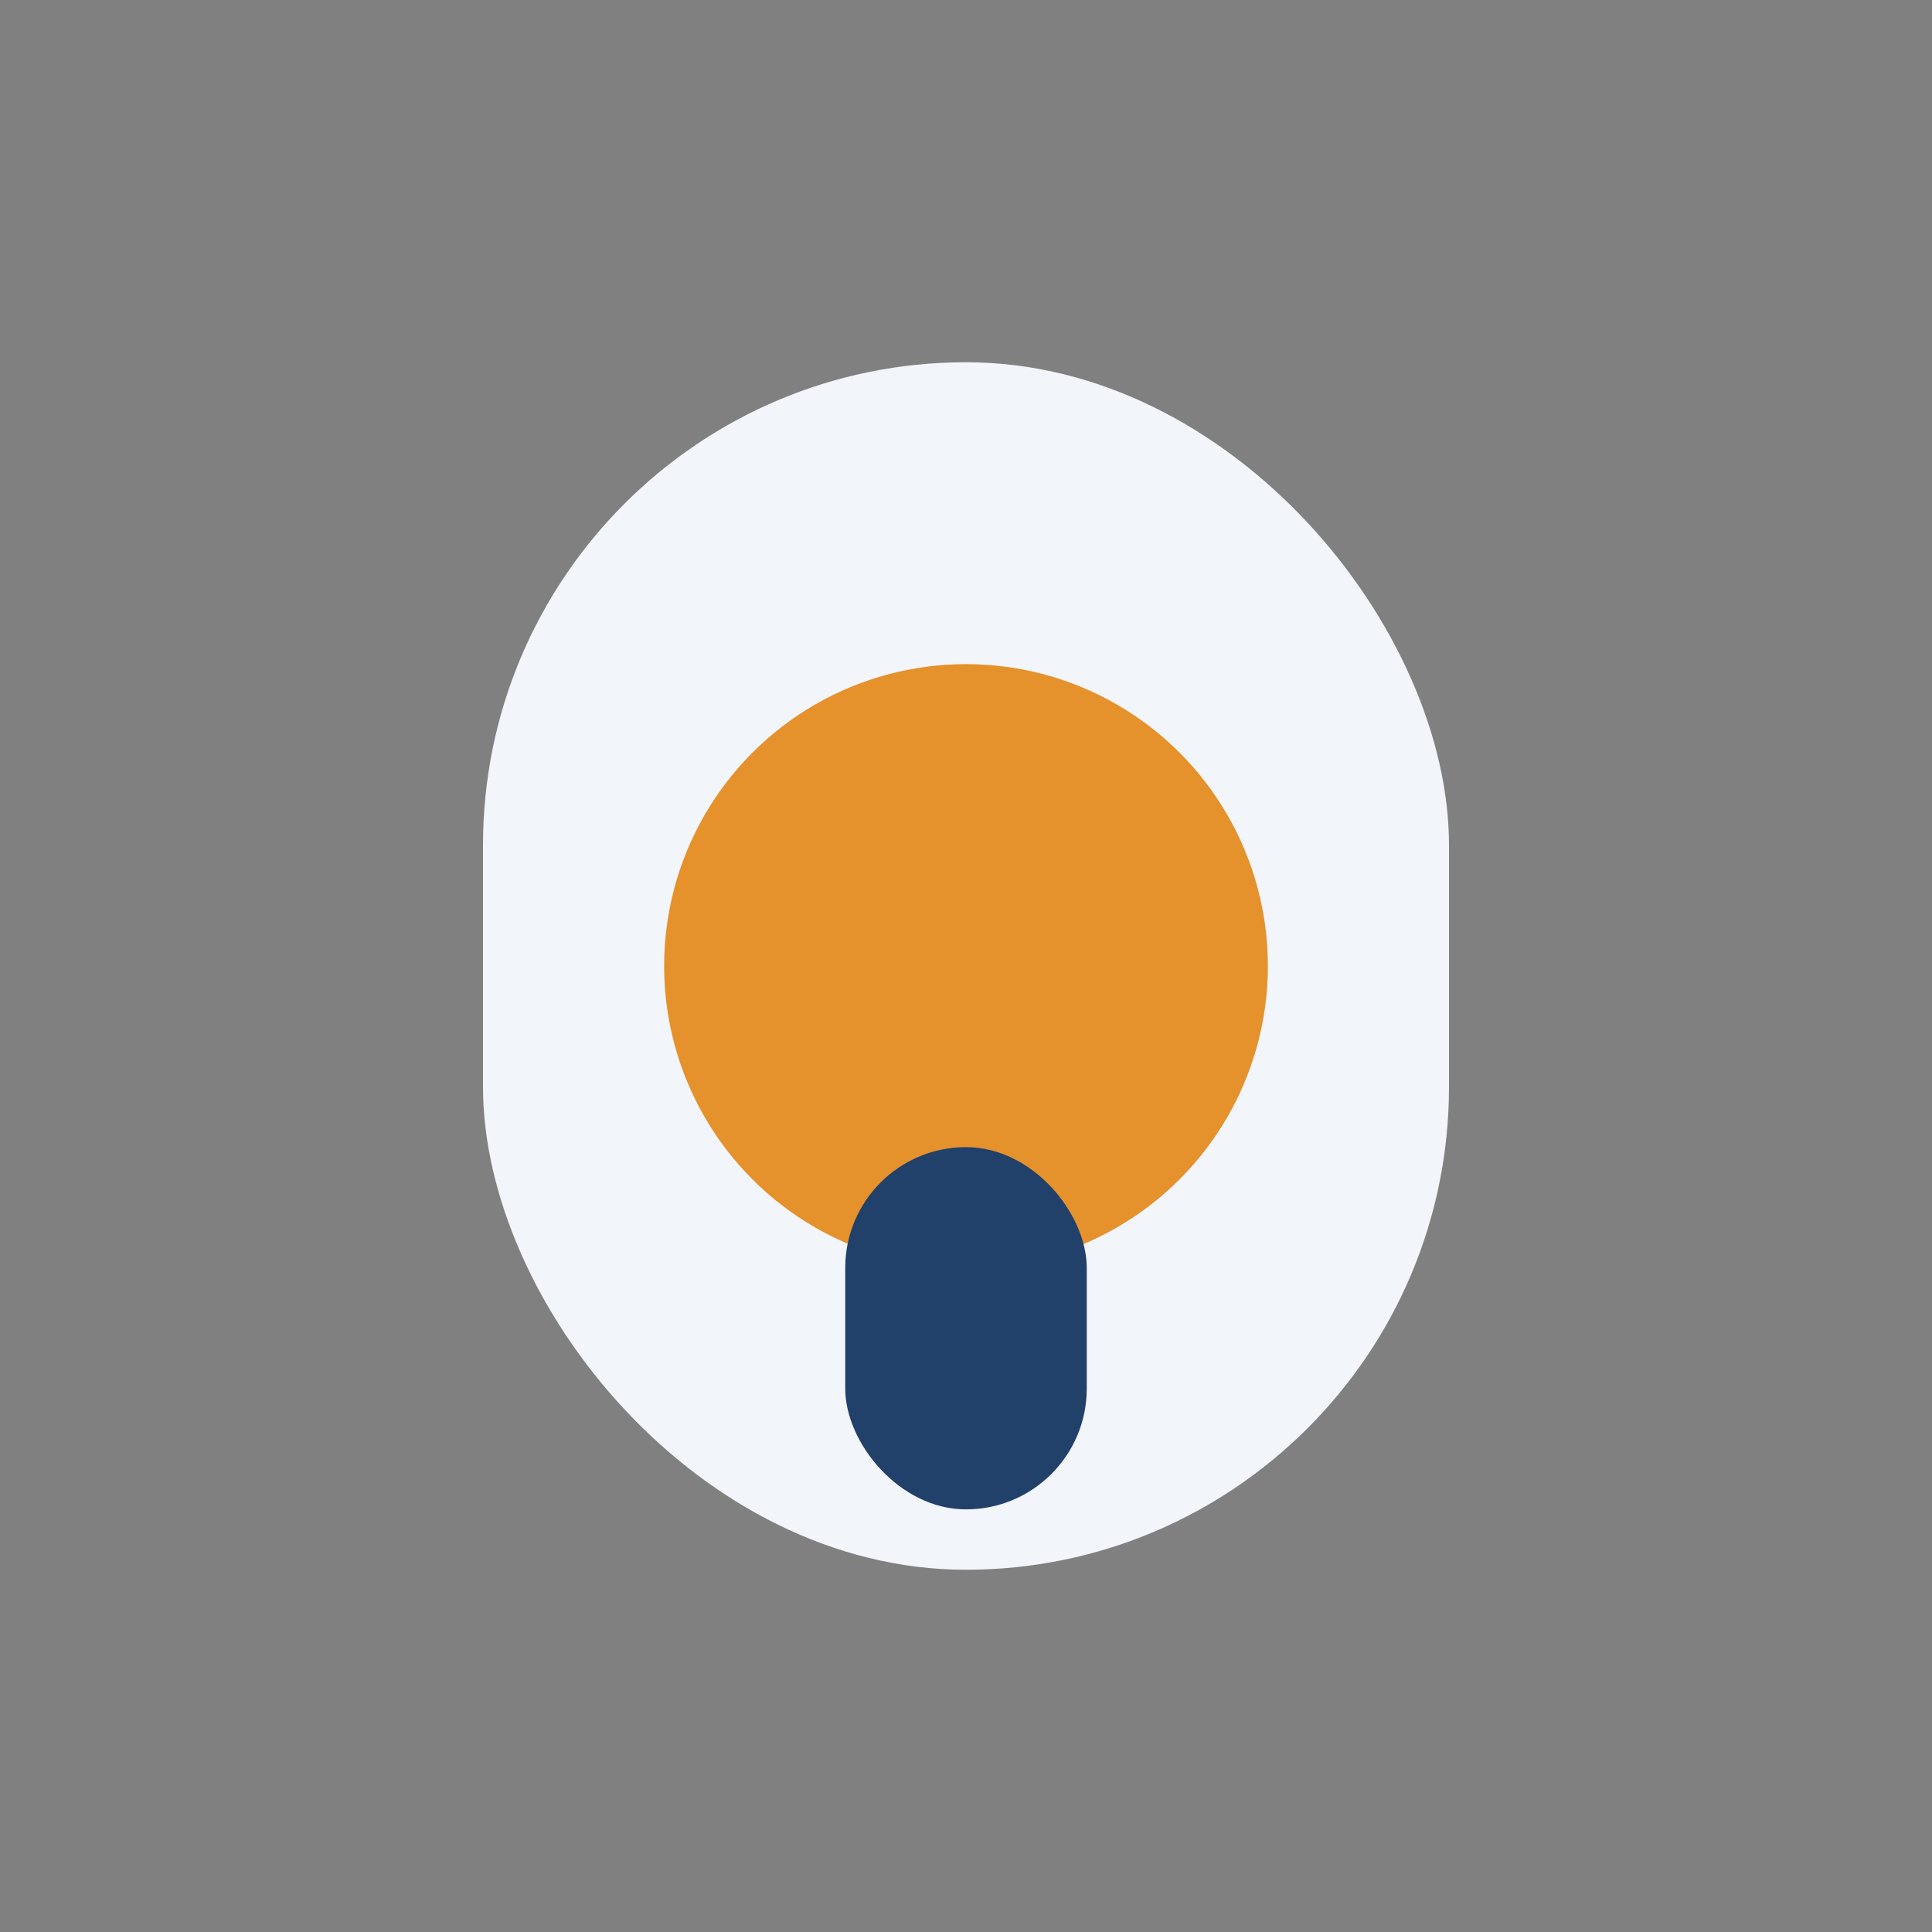
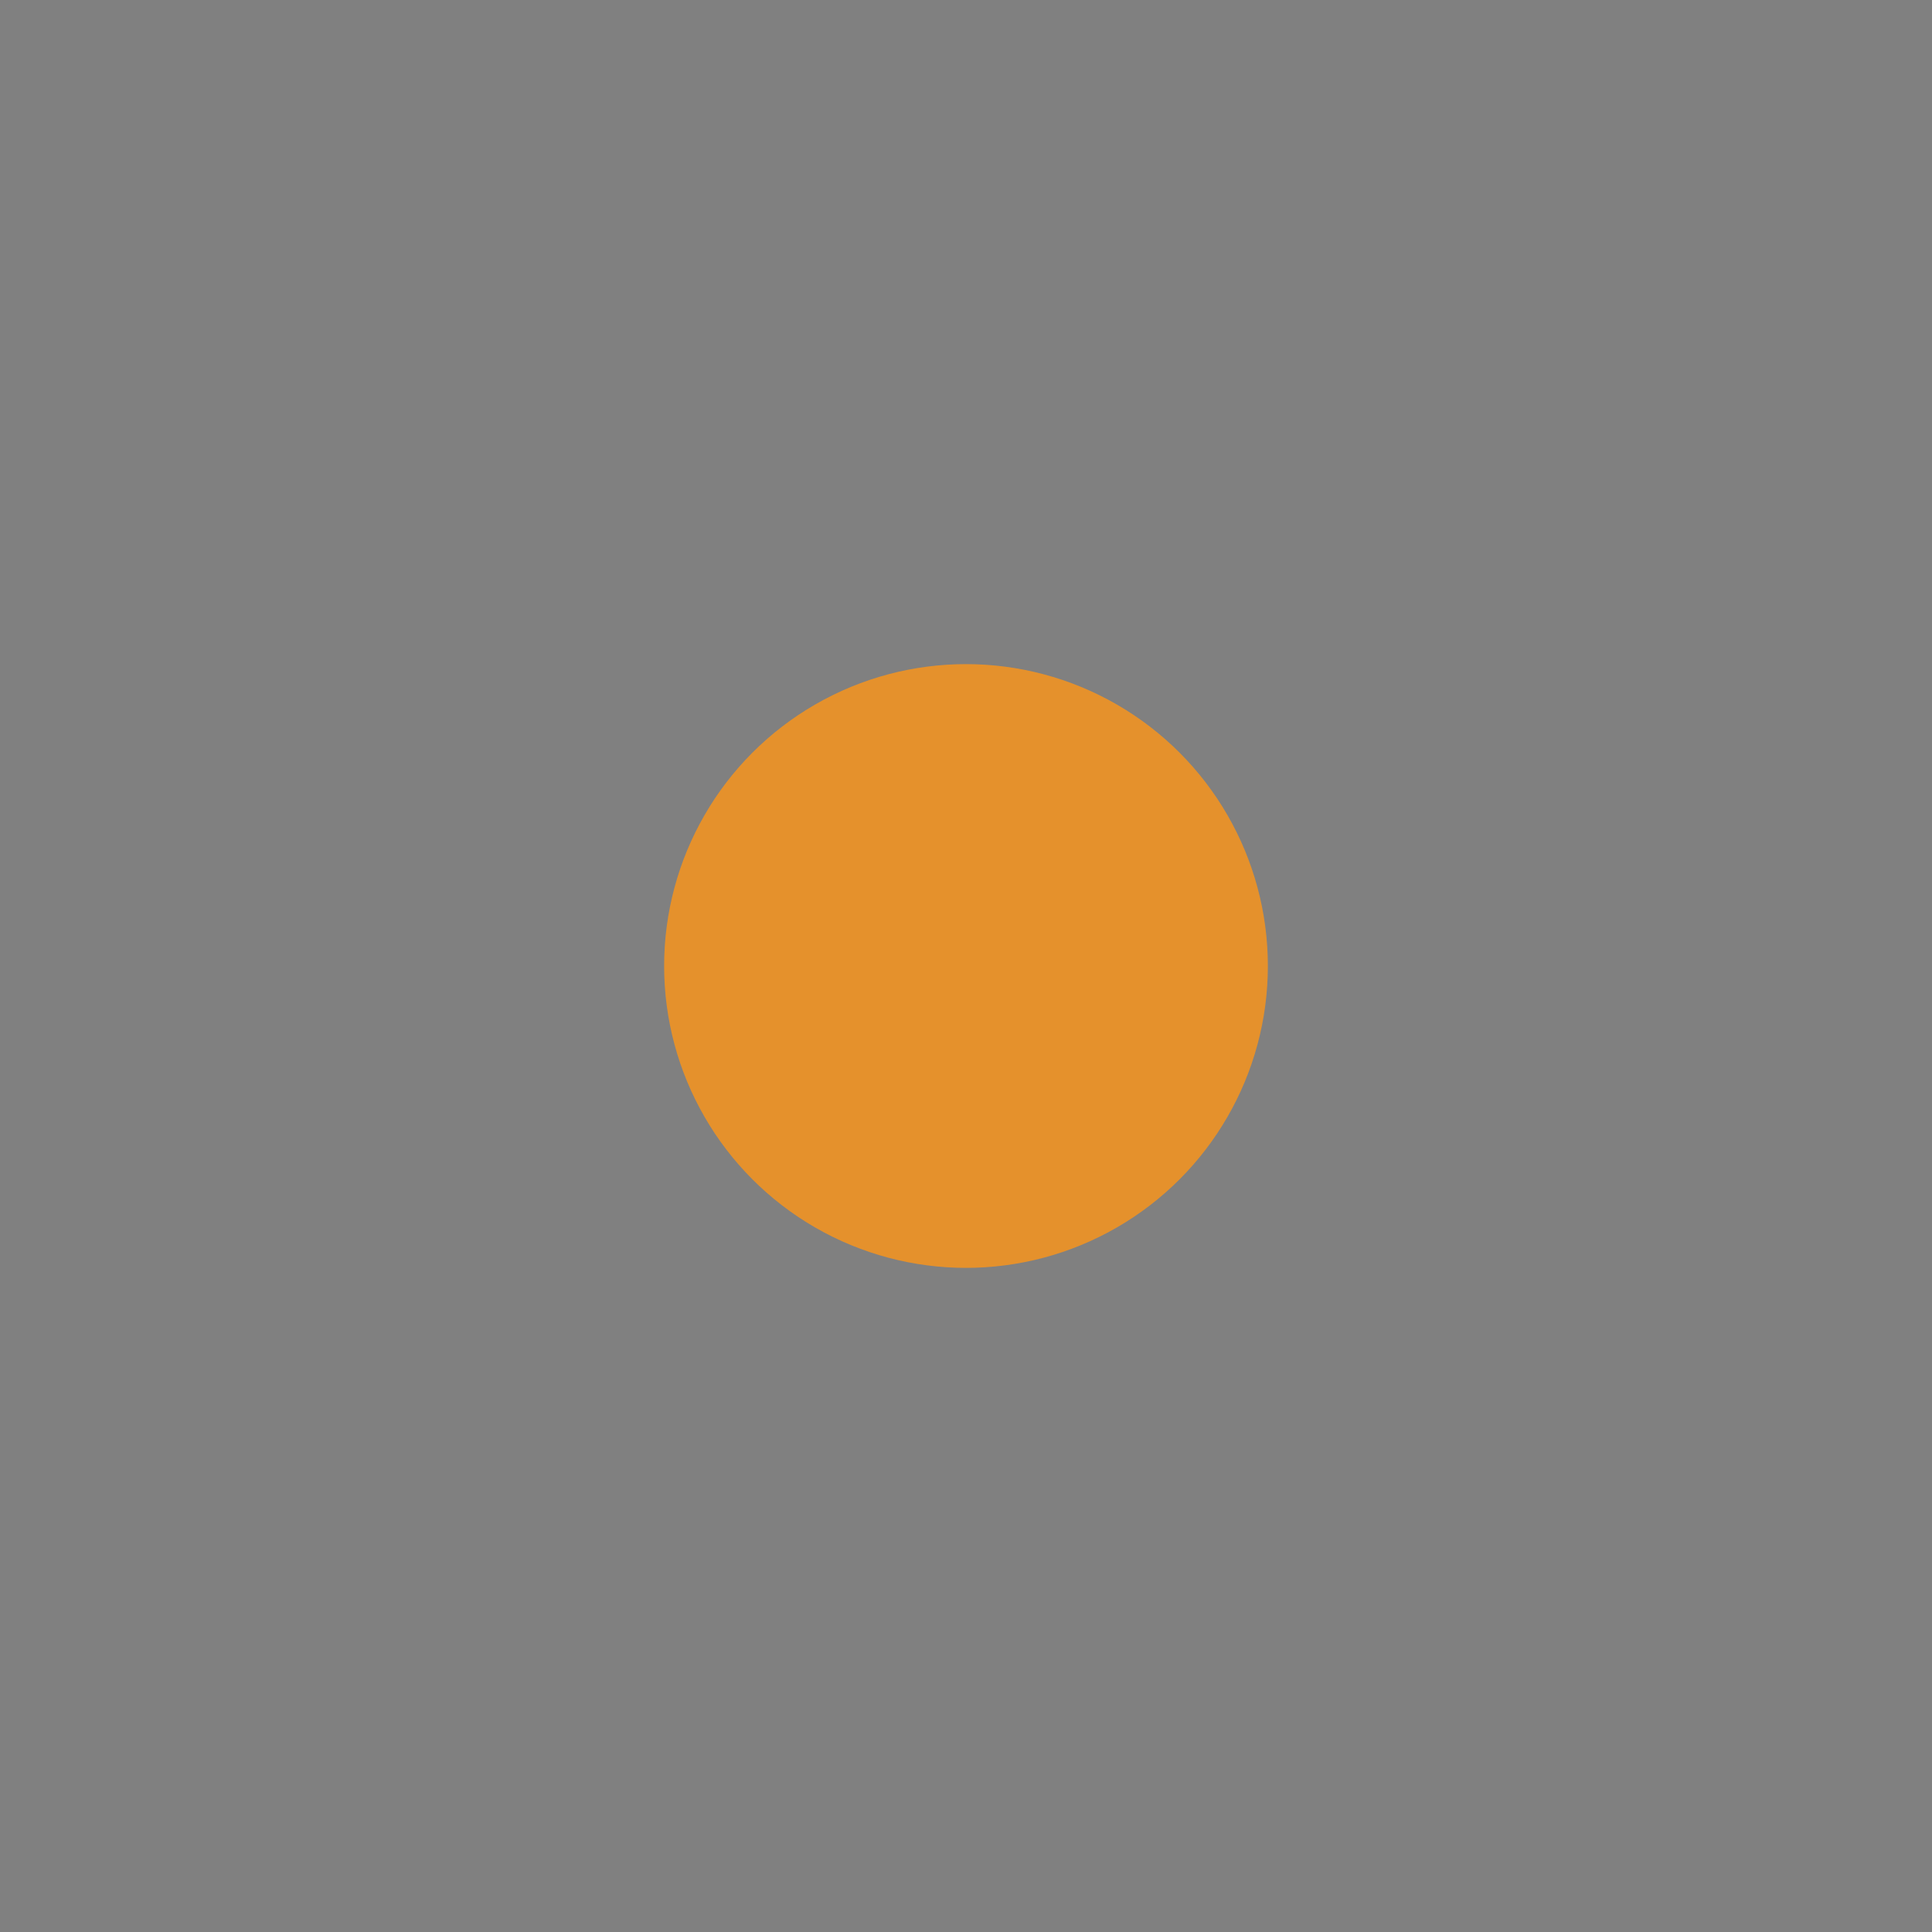
<svg xmlns="http://www.w3.org/2000/svg" width="32" height="32" viewBox="0 0 32 32">
  <rect x="0" y="0" width="32" height="32" fill="#808080" stroke="none" />
-   <rect x="8" y="6" width="16" height="20" rx="8" fill="#F2F5F9" />
  <circle cx="16" cy="16" r="5" fill="#E5912C" />
-   <rect x="14" y="19" width="4" height="6" rx="2" fill="#21406A" />
</svg>